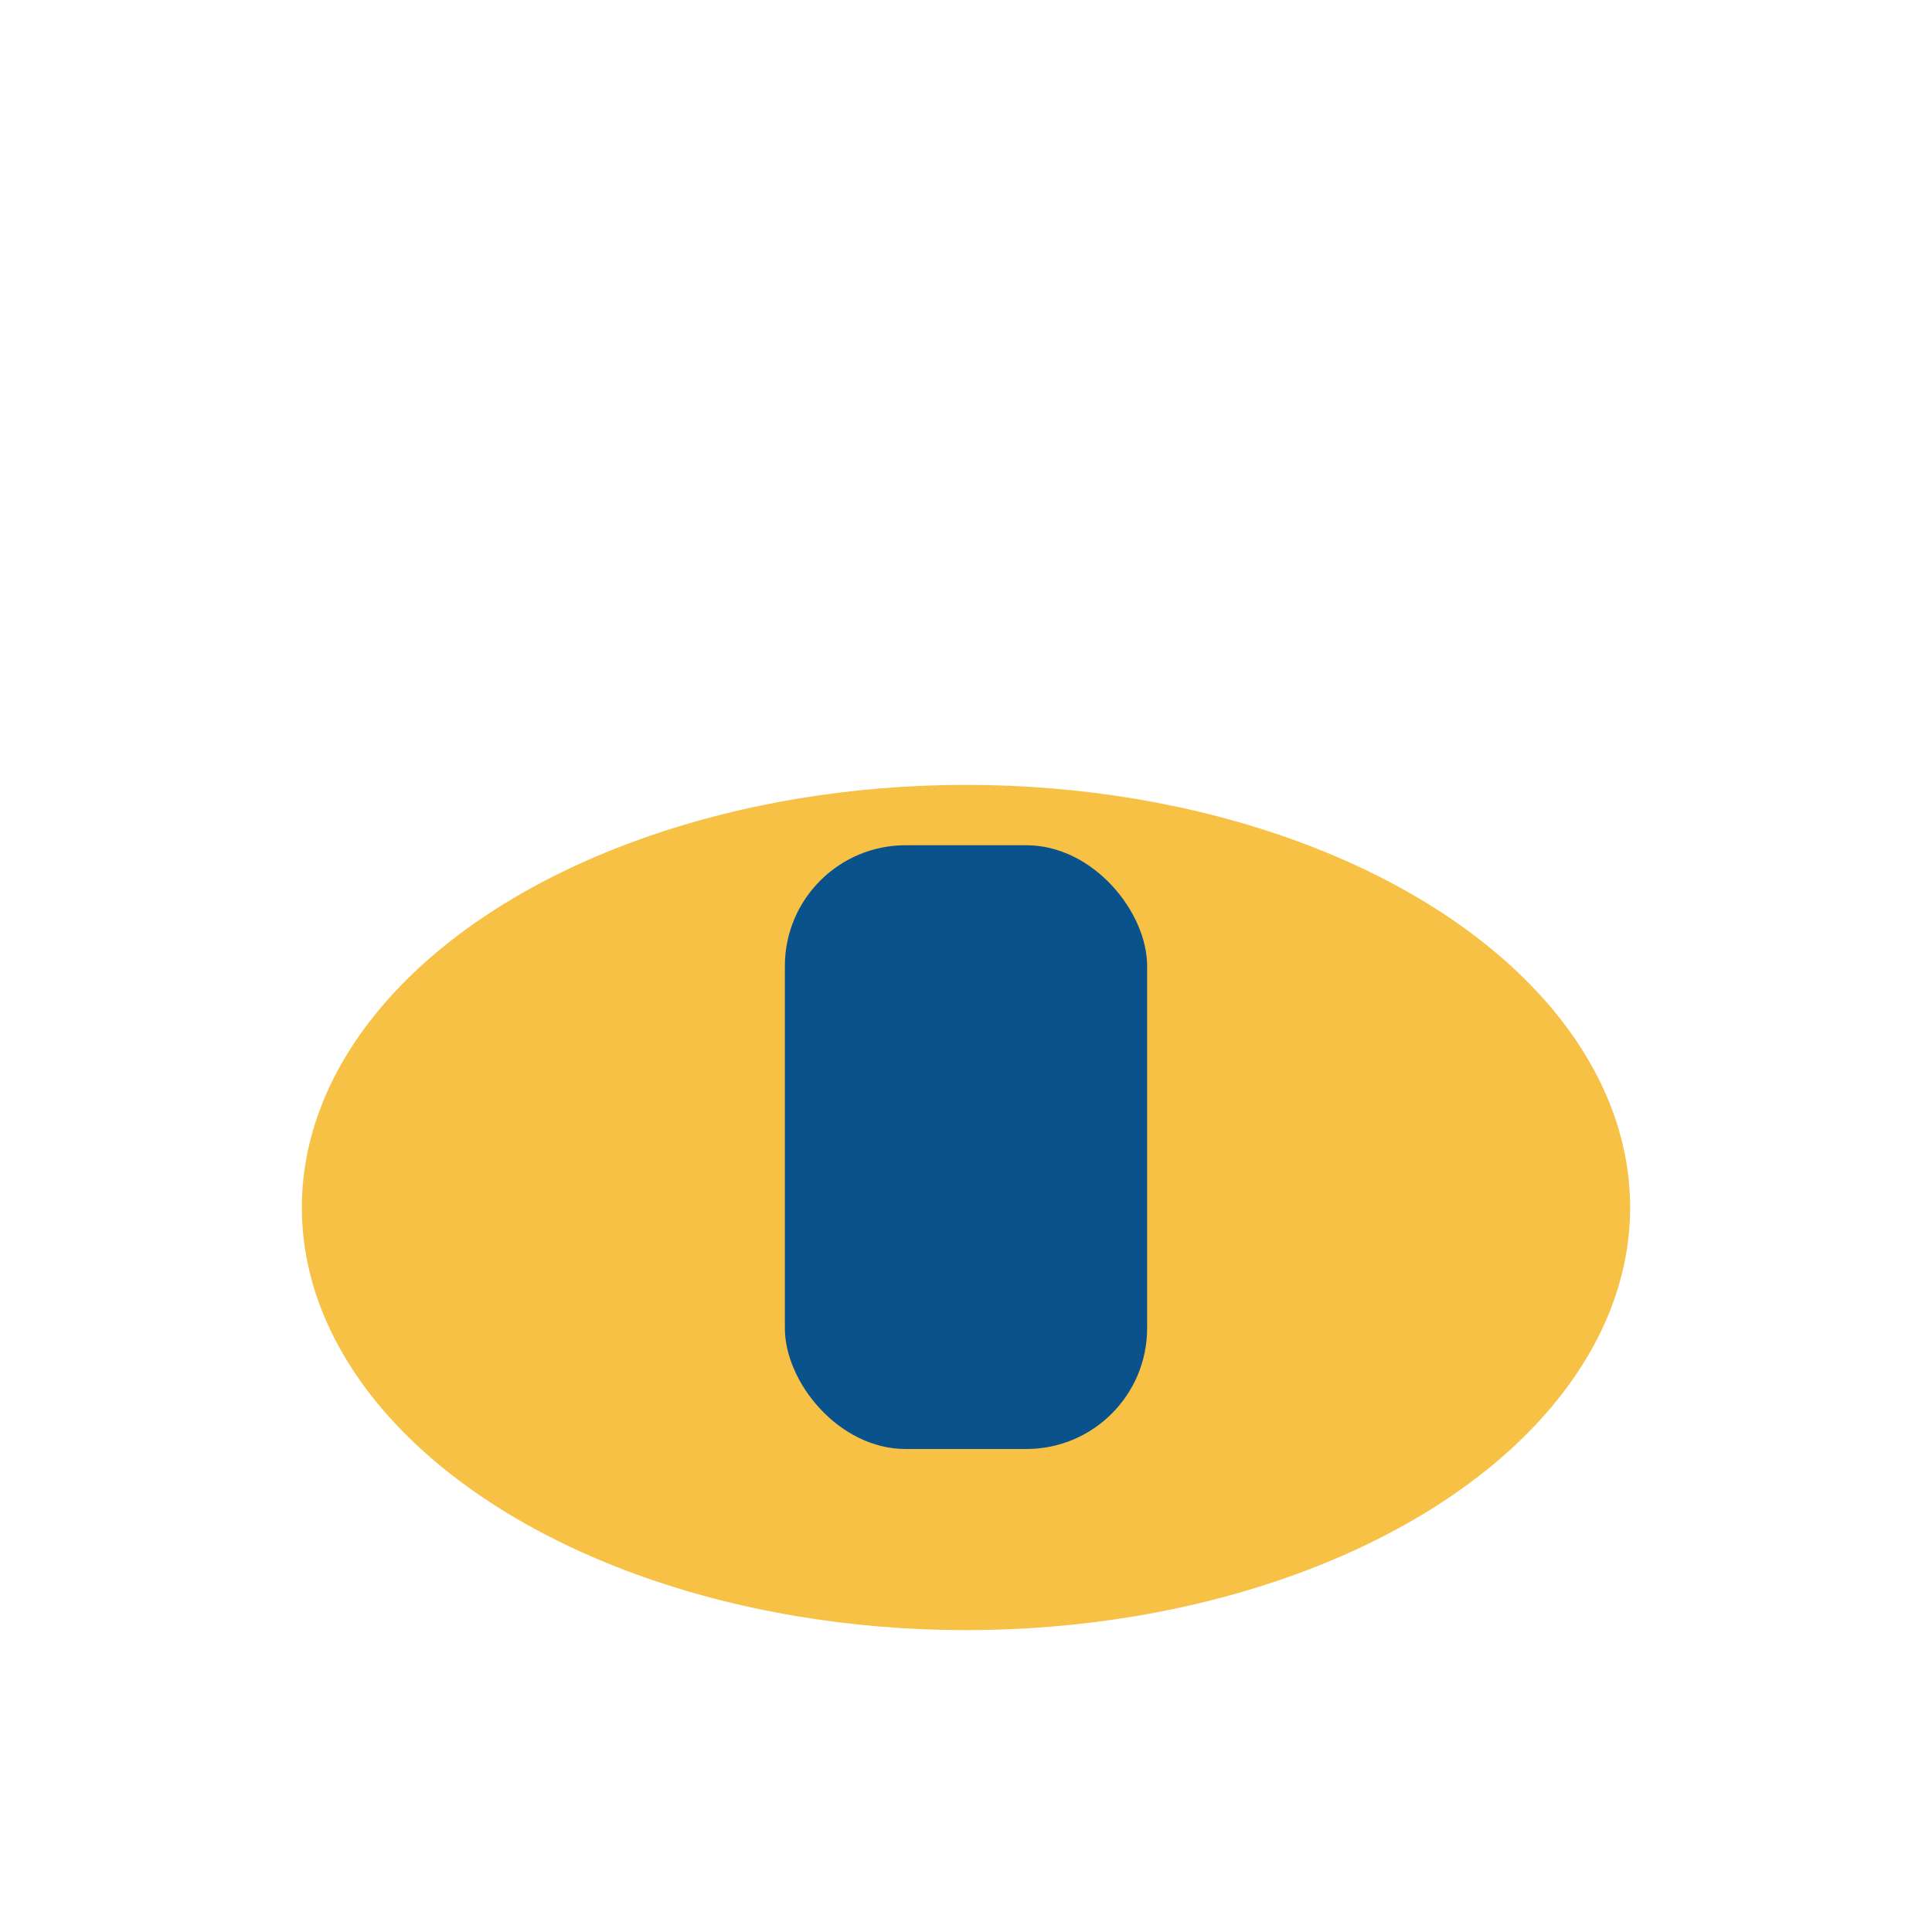
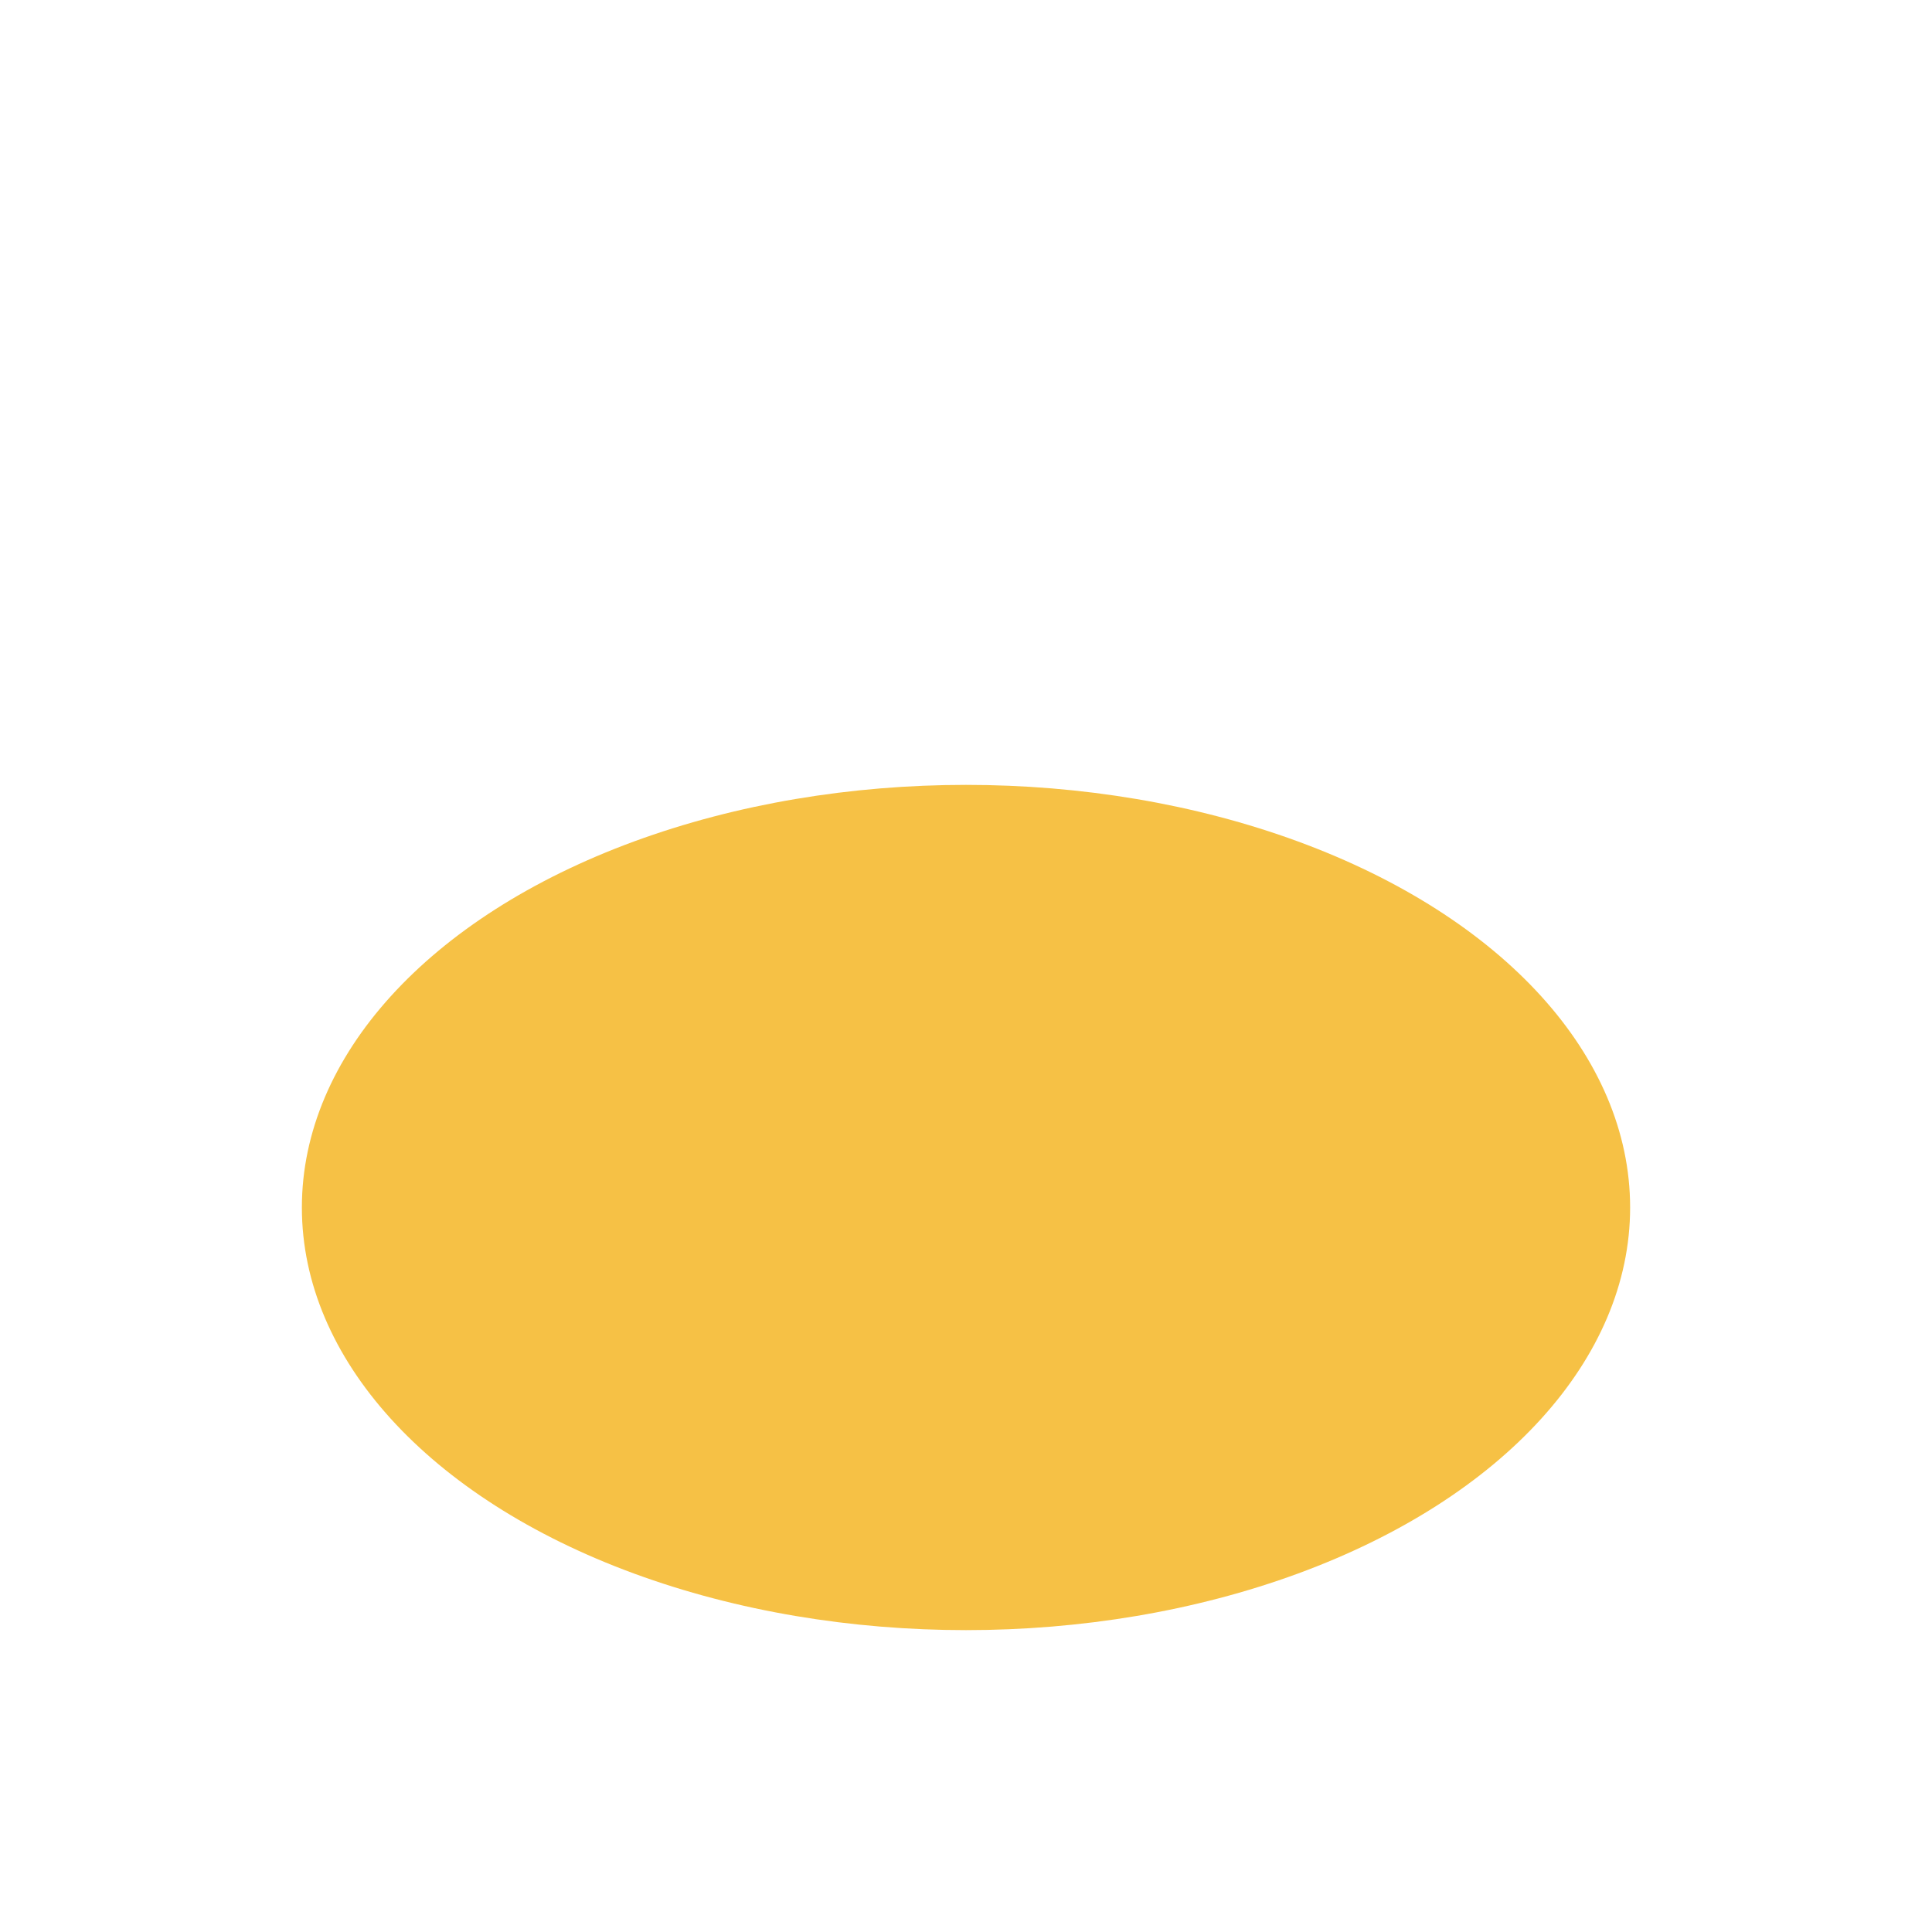
<svg xmlns="http://www.w3.org/2000/svg" width="32" height="32" viewBox="0 0 32 32">
  <ellipse cx="16" cy="20" rx="11" ry="7" fill="#F6C145" />
-   <rect x="13" y="14" width="6" height="10" rx="2" fill="#09528C" />
</svg>